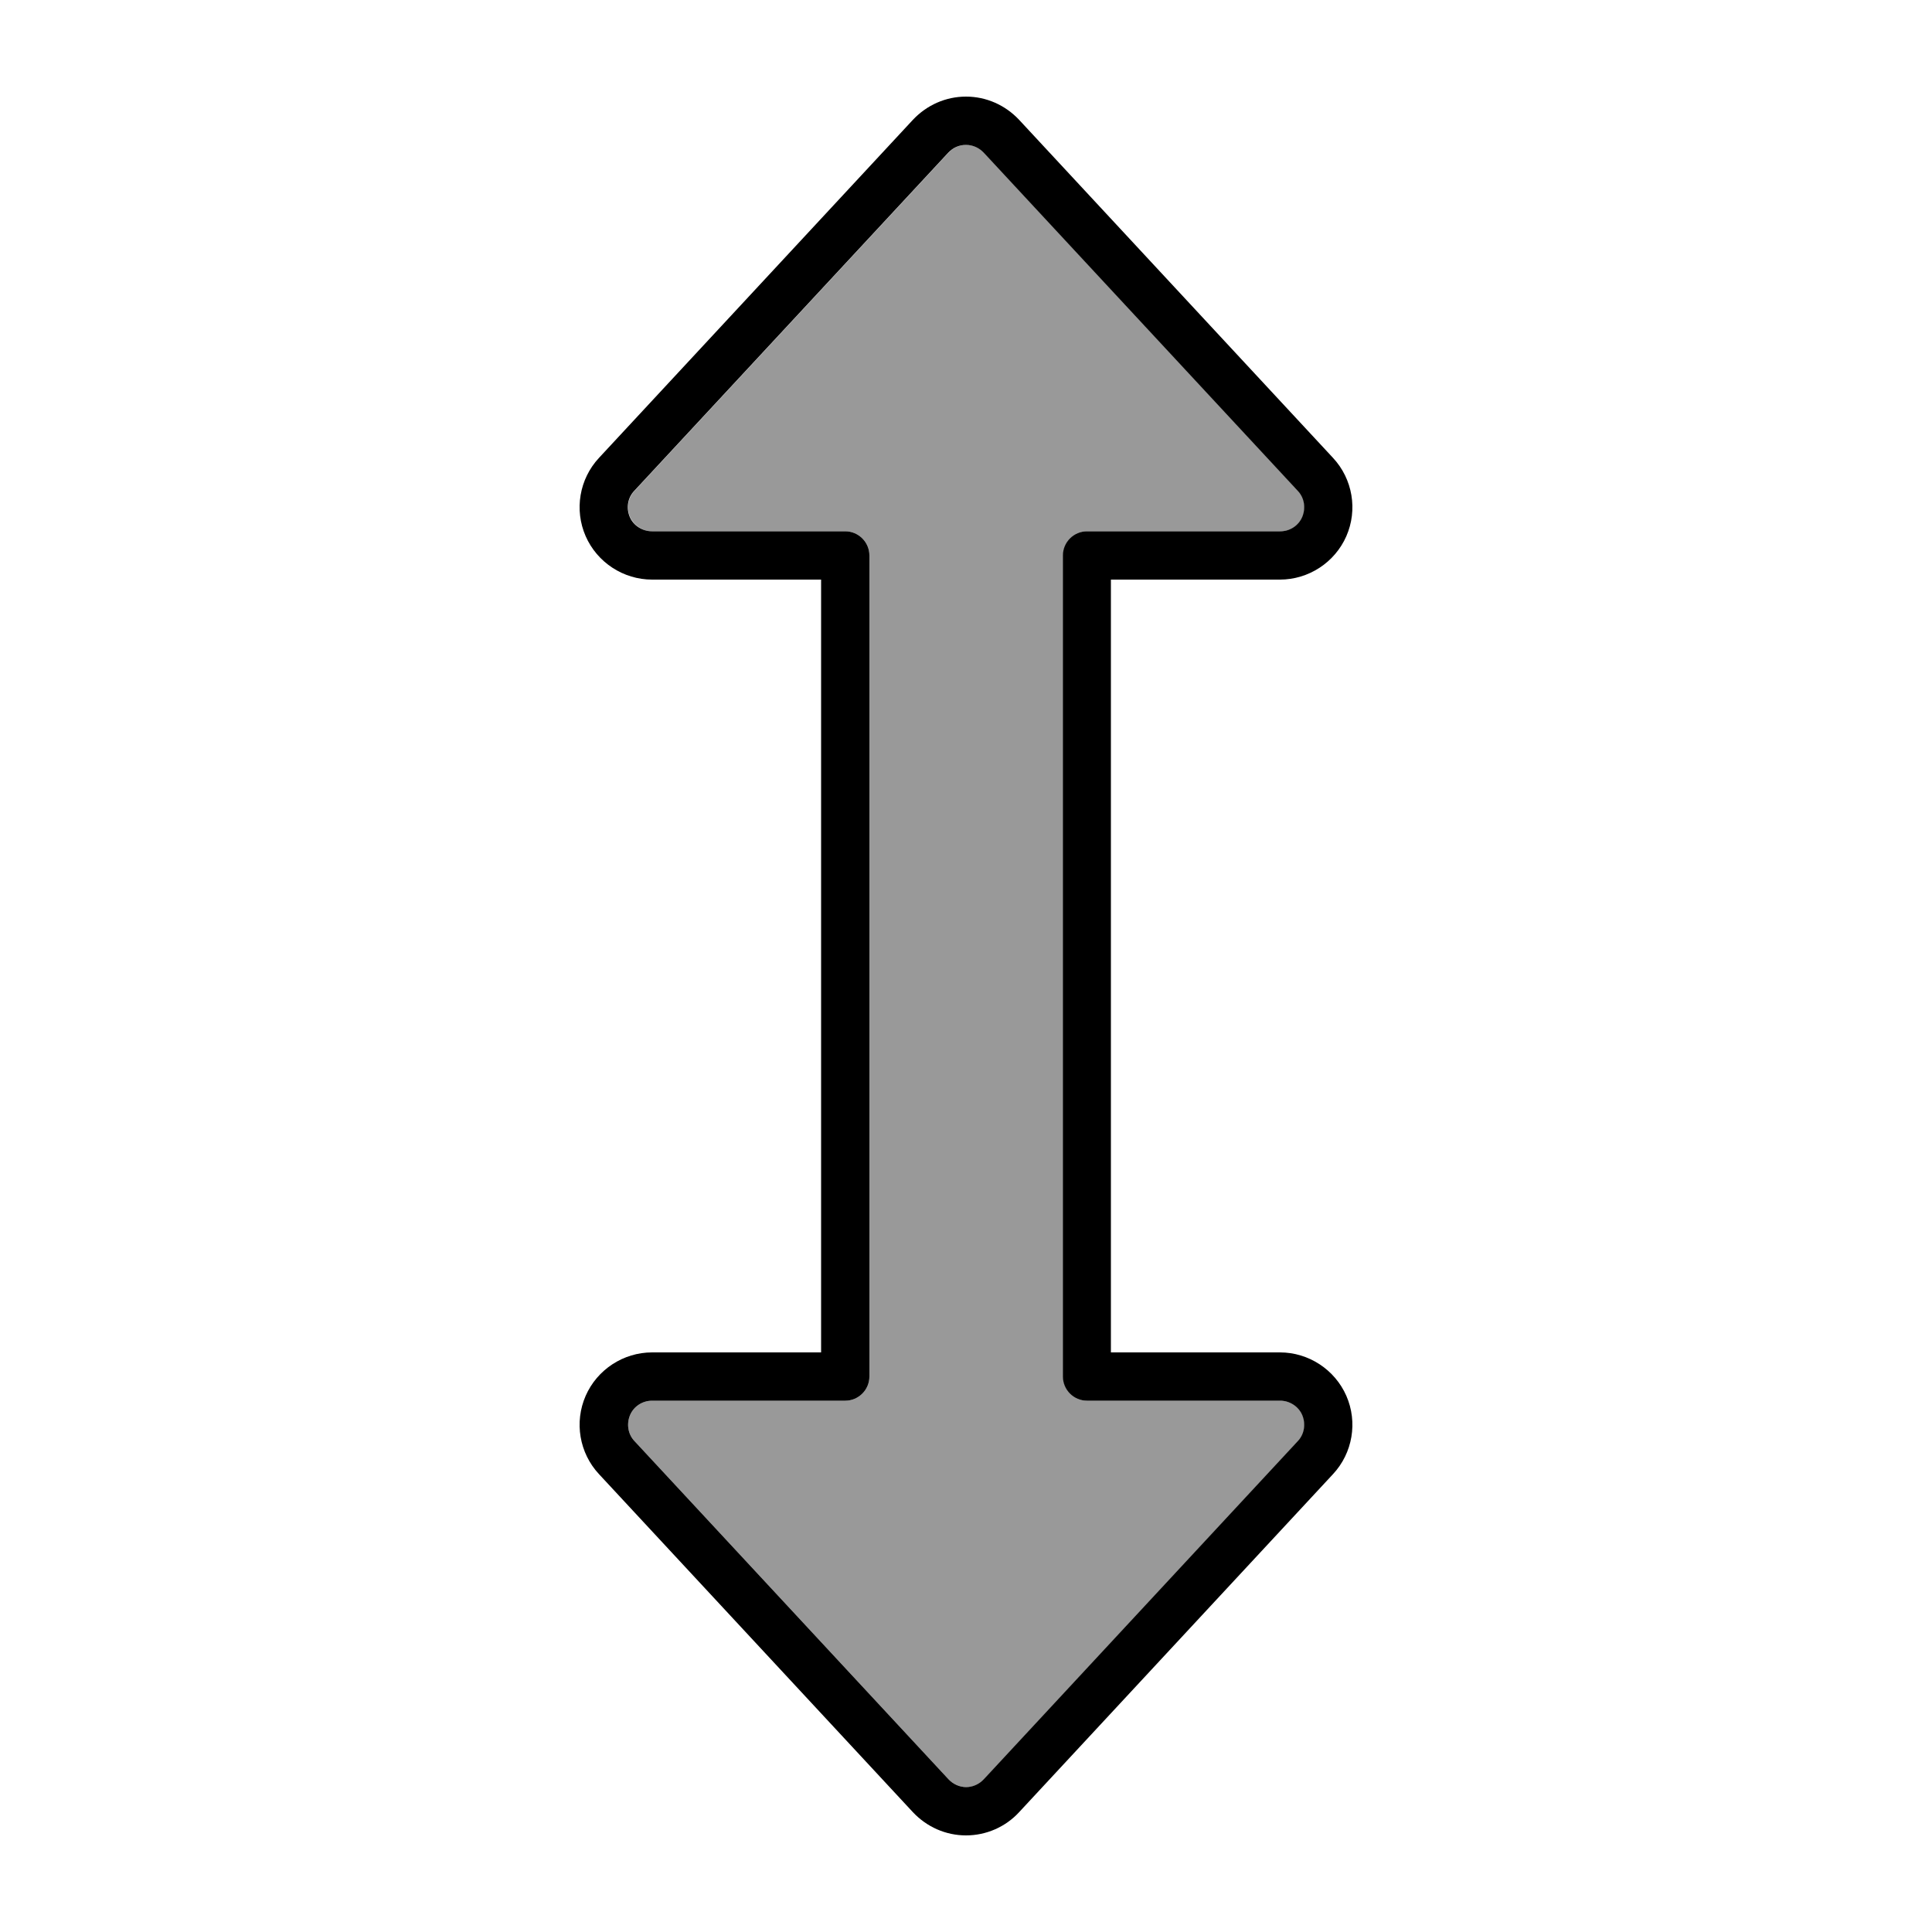
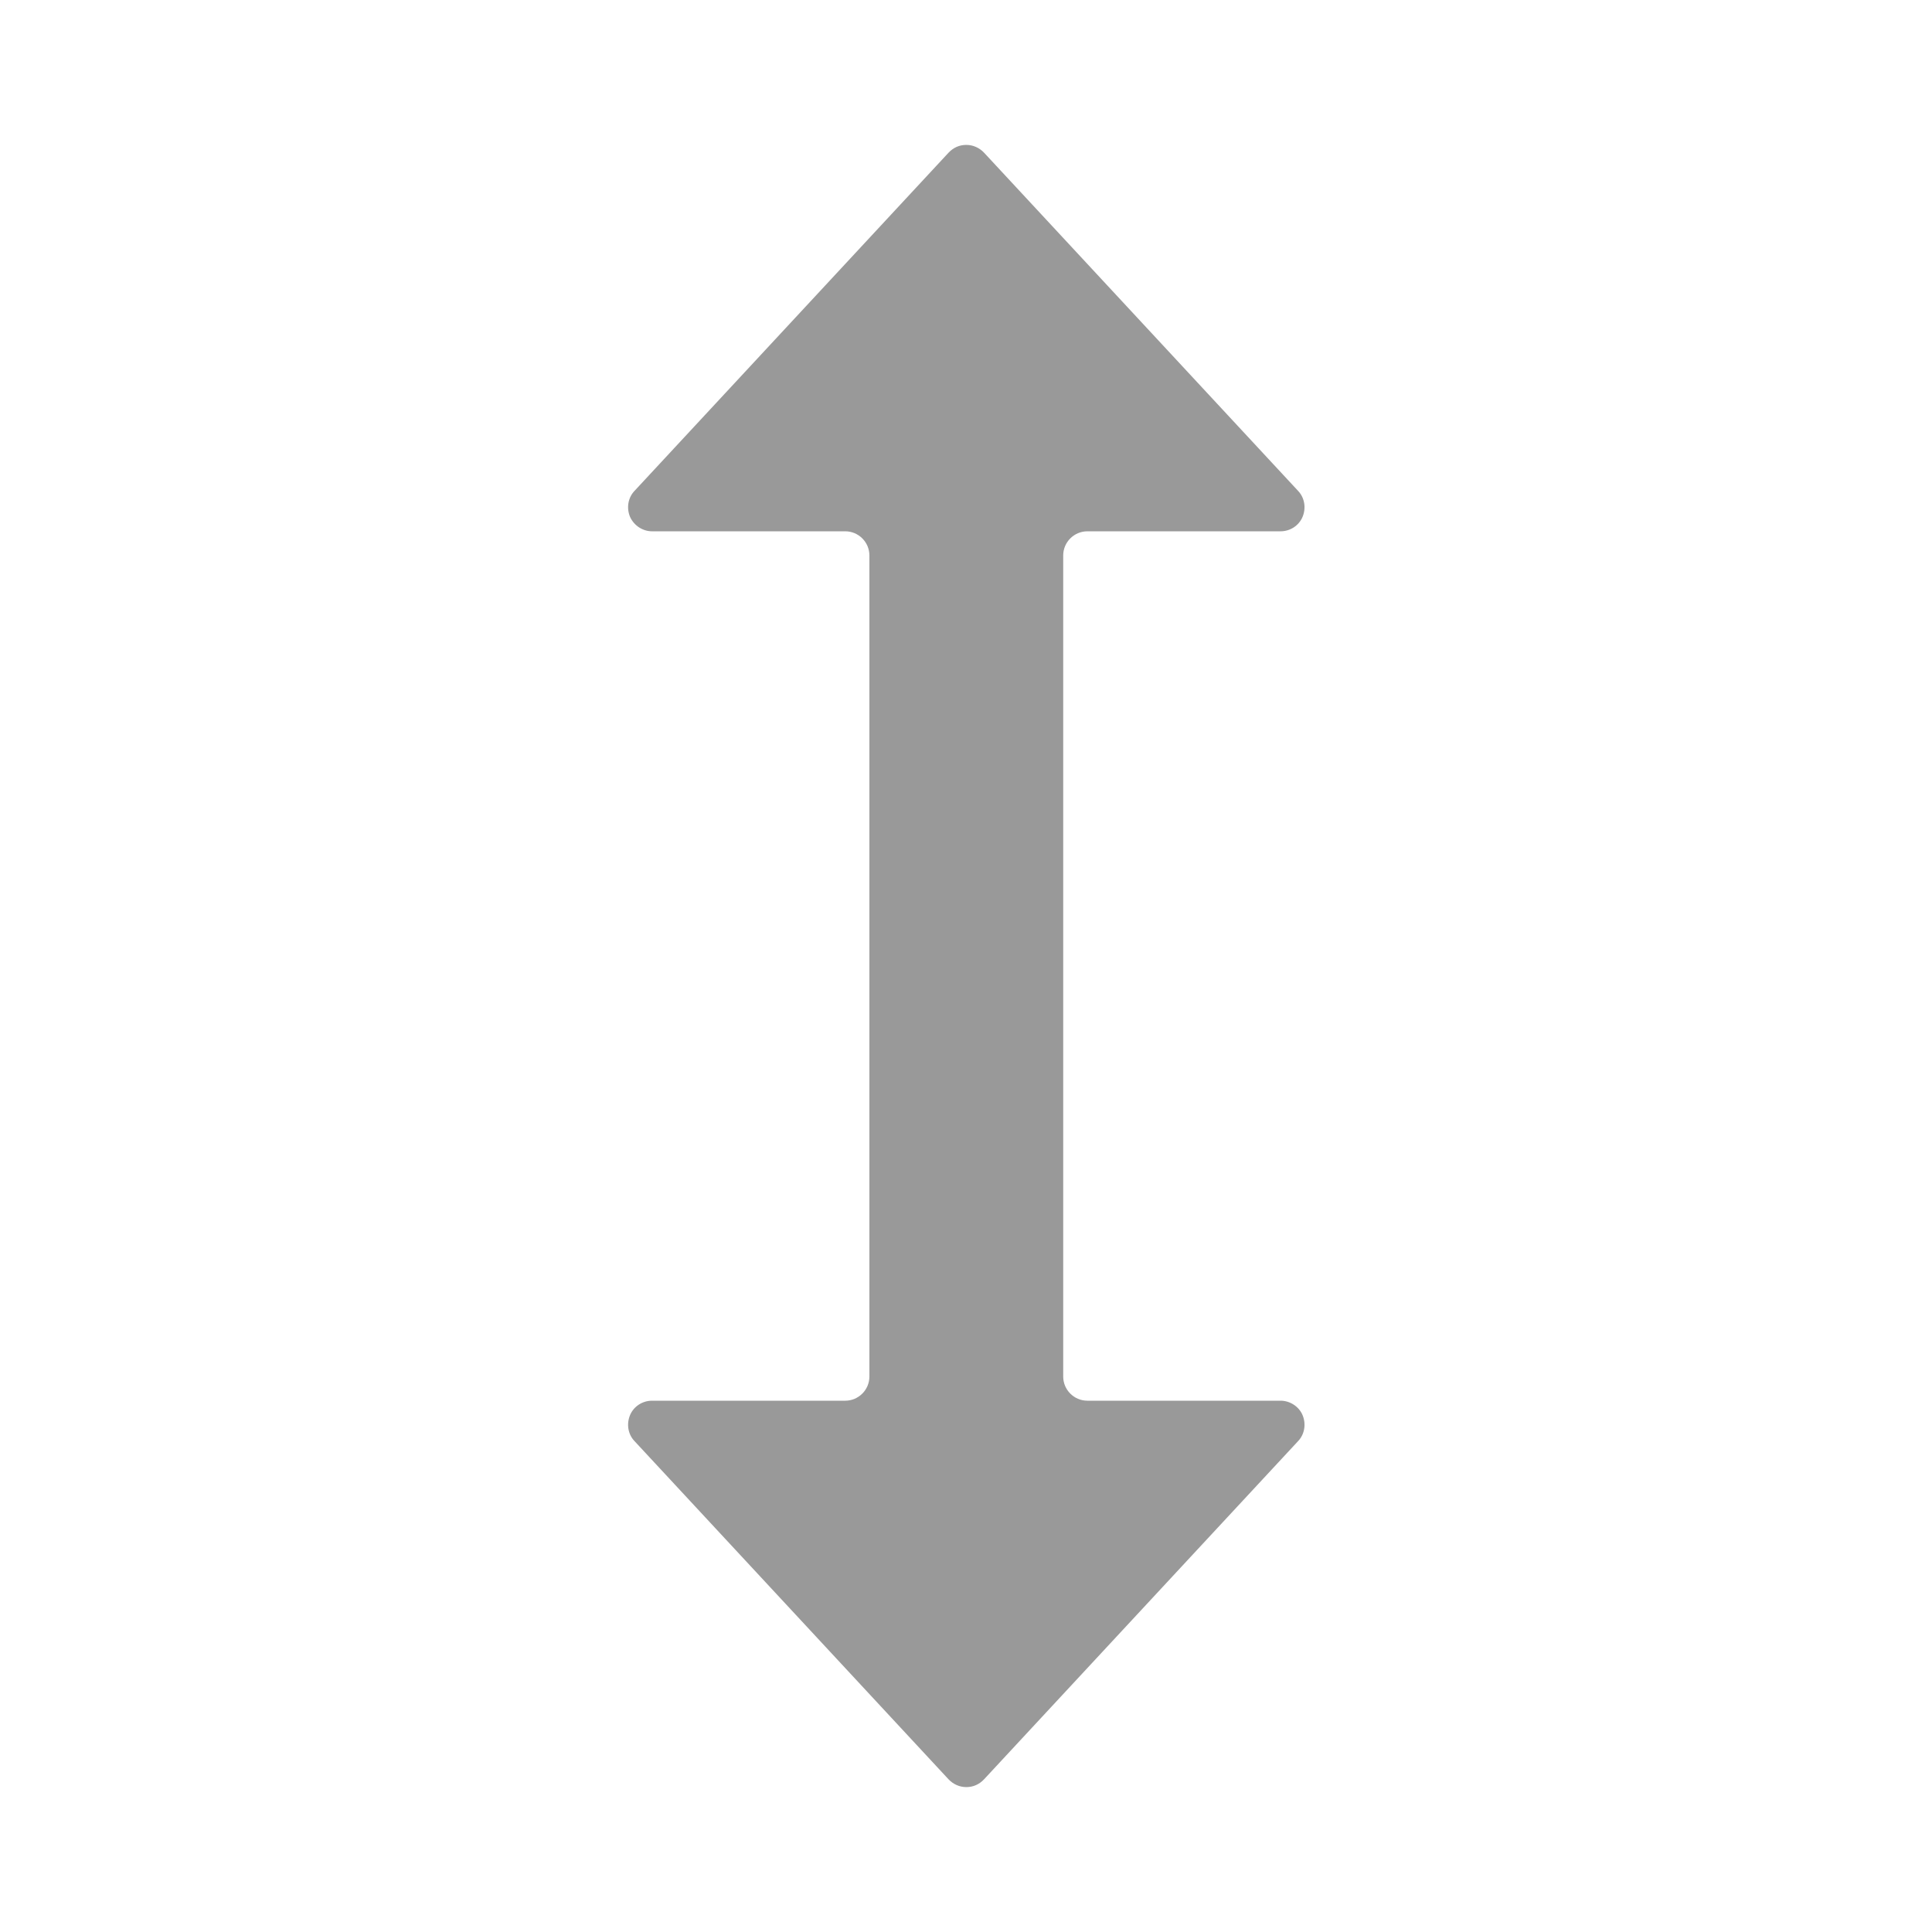
<svg xmlns="http://www.w3.org/2000/svg" viewBox="0 0 640 640">
  <path opacity=".4" fill="currentColor" d="M208.7 171.2C210 174.1 212.9 176 216 176L280 176C284.4 176 288 179.6 288 184L288 456C288 460.4 284.4 464 280 464L216 464C212.8 464 209.9 465.9 208.7 468.8C207.5 471.7 208 475.1 210.2 477.4L314.2 589.4C315.7 591 317.8 592 320.1 592C322.4 592 324.4 591.1 326 589.4L430 477.4C432.2 475.1 432.7 471.7 431.5 468.8C430.3 465.9 427.3 464 424.2 464L360.2 464C355.8 464 352.2 460.4 352.2 456L352.2 184C352.2 179.6 355.8 176 360.2 176L424.2 176C427.4 176 430.3 174.1 431.5 171.2C432.7 168.3 432.2 164.9 430 162.6L326 50.6C324.5 49 322.4 48 320.1 48C317.8 48 315.8 48.9 314.2 50.6L210.2 162.6C208 164.9 207.5 168.3 208.7 171.2z" />
-   <path fill="currentColor" d="M320 592C322.2 592 324.3 591.1 325.9 589.4L429.9 477.4C432.1 475.1 432.6 471.7 431.4 468.8C430.2 465.9 427.2 464 424.1 464L360.1 464C355.7 464 352.1 460.4 352.1 456L352.1 184C352.1 179.6 355.7 176 360.1 176L424.1 176C427.3 176 430.2 174.1 431.4 171.2C432.6 168.3 432.1 164.9 429.9 162.6L429.9 162.6L325.9 50.6L325.9 50.6C324.4 49 322.3 48 320 48C317.7 48 315.7 48.9 314.1 50.6L314.1 50.6L210.1 162.6C207.9 164.9 207.4 168.3 208.6 171.2C209.8 174.1 212.8 176 216 176L280 176C284.4 176 288 179.6 288 184L288 456C288 460.4 284.4 464 280 464L216 464C212.8 464 209.9 465.9 208.7 468.8C207.5 471.7 208 475.1 210.2 477.4L314.2 589.4C315.7 591 317.8 592 320.1 592zM337.6 600.3C333.1 605.2 326.7 608 320 608C313.3 608 307 605.2 302.4 600.3L198.4 488.3C191.9 481.3 190.2 471.1 194 462.4C197.8 453.7 206.5 448 216 448L272 448L272 192L216 192C206.5 192 197.8 186.3 194 177.6C190.2 168.9 191.9 158.7 198.4 151.7L302.4 39.7C307 34.8 313.3 32 320 32C326.7 32 333 34.8 337.6 39.7L441.6 151.7C448.1 158.7 449.8 168.9 446 177.6C442.2 186.3 433.5 192 424 192L368 192L368 448L424 448C433.5 448 442.2 453.7 446 462.4C449.8 471.1 448.1 481.3 441.6 488.3L337.6 600.3z" />
</svg>